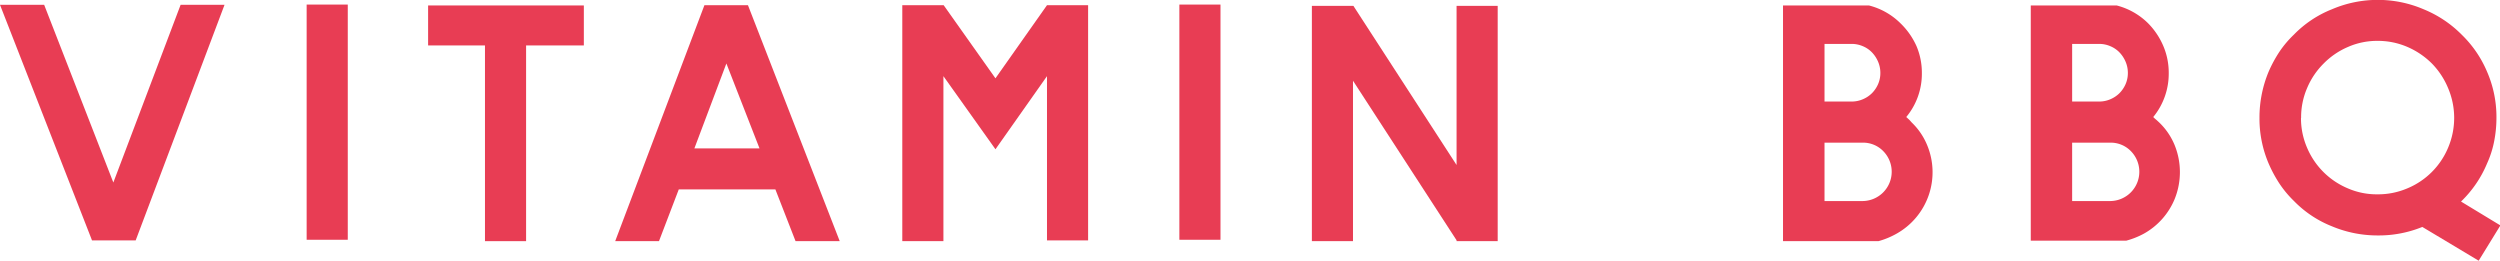
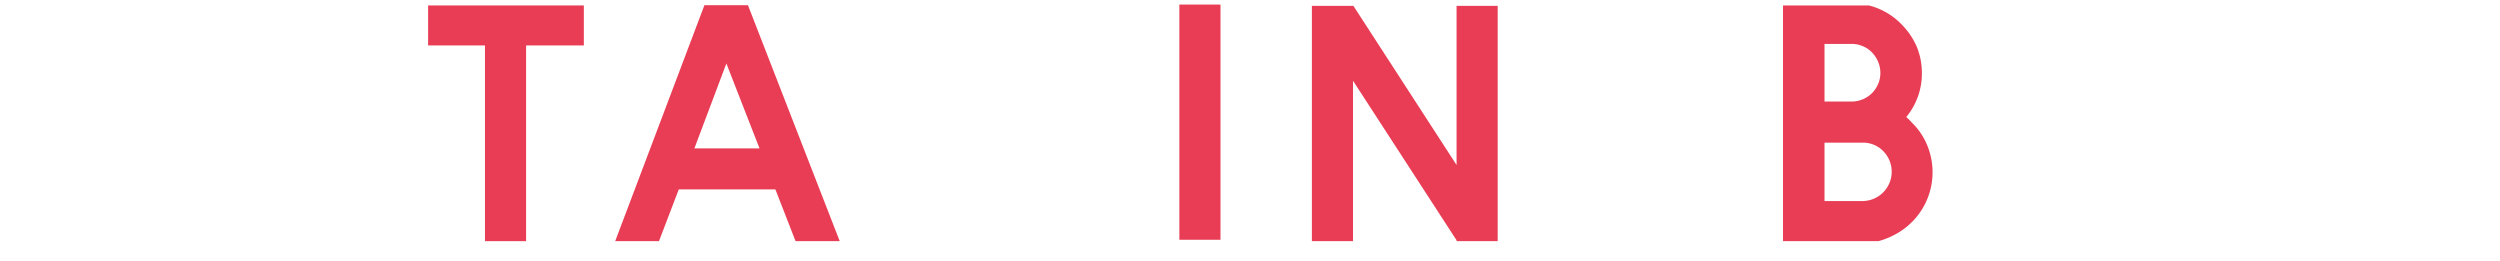
<svg xmlns="http://www.w3.org/2000/svg" width="196.97" height="20.54" viewBox="0 0 196.97 20.54">
  <defs>
    <style>
      .cls-1 {
        fill: #e83d54;
      }
    </style>
  </defs>
  <g id="レイヤー_2" data-name="レイヤー 2">
    <g id="navi">
      <g>
-         <path class="cls-1" d="M7.25,18.94,0,.38H3.48l5.45,14,5.3-14h3.46l-7,18.56Z" />
-         <path class="cls-1" d="M27.4.36V18.89H24.16V.36Z" />
        <path class="cls-1" d="M46,.43V3.58H41.45V19H38.21V3.58H33.73V.43Z" />
        <path class="cls-1" d="M55.5.41h3.43L66.16,19H62.68l-1.59-4.08H53.48L51.92,19H48.47Zm-.79,11.28h5.13L57.23,5Z" />
-         <path class="cls-1" d="M85.73.41V18.94H82.49V6l-4.06,5.76L74.33,6v13H71.09V.41h3.26l4.08,5.76L82.49.41Z" />
        <path class="cls-1" d="M96.16.36V18.89H92.92V.36Z" />
        <path class="cls-1" d="M118,.46V19h-3.24v-.07L106.6,6.36V19h-3.24V.46h3.27L114.76,13V.46Z" />
        <path class="cls-1" d="M150.62,9.65a5.22,5.22,0,0,1,1.21,1.77,5.55,5.55,0,0,1-2.42,7A6.31,6.31,0,0,1,148,19h-7.52V.43h6.77a5.42,5.42,0,0,1,2.5,1.42A5.77,5.77,0,0,1,151,3.64a5.38,5.38,0,0,1,.42,2.12,5.33,5.33,0,0,1-1.23,3.46l.23.21ZM143.75,8h2.14a2.2,2.2,0,0,0,.88-.18,2.27,2.27,0,0,0,.72-.48,2.34,2.34,0,0,0,.48-.71,2.18,2.18,0,0,0,.18-.89,2.23,2.23,0,0,0-.18-.88,2.44,2.44,0,0,0-.48-.73,2.14,2.14,0,0,0-.72-.49,2.2,2.2,0,0,0-.88-.18h-2.14Zm3,7.84a2.31,2.31,0,0,0,1.63-3.93,2.21,2.21,0,0,0-1.63-.67h-3v4.6Z" />
-         <path class="cls-1" d="M170.12,9.65a5.22,5.22,0,0,1,1.21,1.77,5.66,5.66,0,0,1,0,4.28,5.54,5.54,0,0,1-2.42,2.71,6.31,6.31,0,0,1-1.38.55H160V.43h6.77a5.44,5.44,0,0,1,2.49,1.42,5.77,5.77,0,0,1,1.19,1.79,5.38,5.38,0,0,1,.42,2.12,5.38,5.38,0,0,1-1.22,3.46,2.19,2.19,0,0,0,.23.21ZM163.26,8h2.14a2.19,2.19,0,0,0,.87-.18,2.27,2.27,0,0,0,.72-.48,2.34,2.34,0,0,0,.48-.71,2.18,2.18,0,0,0,.18-.89,2.23,2.23,0,0,0-.18-.88,2.44,2.44,0,0,0-.48-.73,2.14,2.14,0,0,0-.72-.49,2.19,2.19,0,0,0-.87-.18h-2.14Zm3,7.84a2.31,2.31,0,0,0,1.63-3.93,2.21,2.21,0,0,0-1.63-.67h-3v4.6Z" />
-         <path class="cls-1" d="M195.29,20.54l-4.44-2.66a9.08,9.08,0,0,1-3.52.67,9.26,9.26,0,0,1-3.6-.72,8.59,8.59,0,0,1-3-2,8.29,8.29,0,0,1-1.14-1.37,10.37,10.37,0,0,1-.85-1.58,9,9,0,0,1-.72-3.6,9.37,9.37,0,0,1,.72-3.63,10.27,10.27,0,0,1,.85-1.57,8.15,8.15,0,0,1,1.14-1.35,8.61,8.61,0,0,1,3-2,9.18,9.18,0,0,1,7.22,0,9,9,0,0,1,3,2,8.86,8.86,0,0,1,2,2.92,8.93,8.93,0,0,1,.74,3.63,9.59,9.59,0,0,1-.18,1.85,7.76,7.76,0,0,1-.56,1.75,8.93,8.93,0,0,1-2,2.95l-.05.05L197,17.76Zm-14-11.25a5.85,5.85,0,0,0,.48,2.35,6,6,0,0,0,3.21,3.2,5.69,5.69,0,0,0,2.34.47,5.84,5.84,0,0,0,2.35-.47,5.94,5.94,0,0,0,3.21-3.2,6,6,0,0,0,0-4.7A6.12,6.12,0,0,0,191.6,5a6.21,6.21,0,0,0-1.92-1.3,5.85,5.85,0,0,0-2.35-.48,5.7,5.7,0,0,0-2.34.48A6,6,0,0,0,183.08,5a6,6,0,0,0-1.3,1.92A5.81,5.81,0,0,0,181.3,9.29Z" />
      </g>
    </g>
  </g>
</svg>